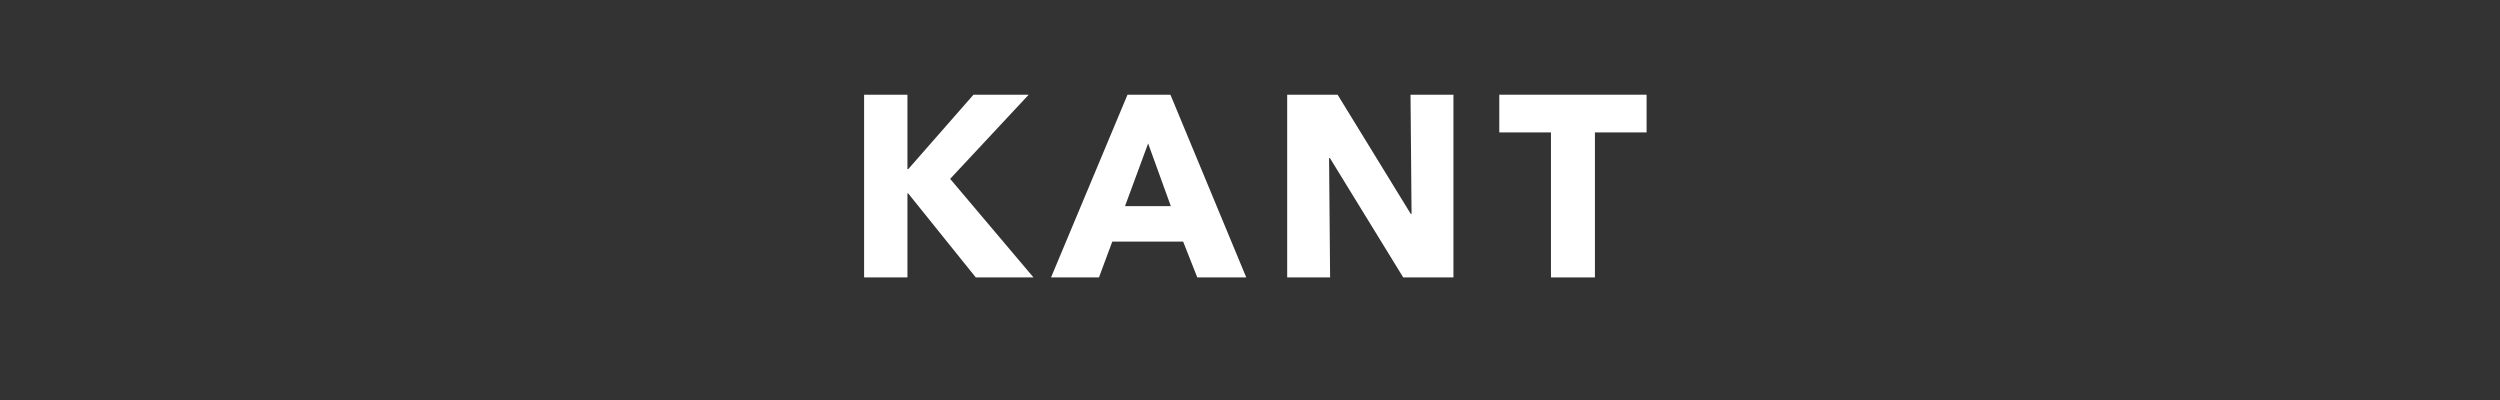
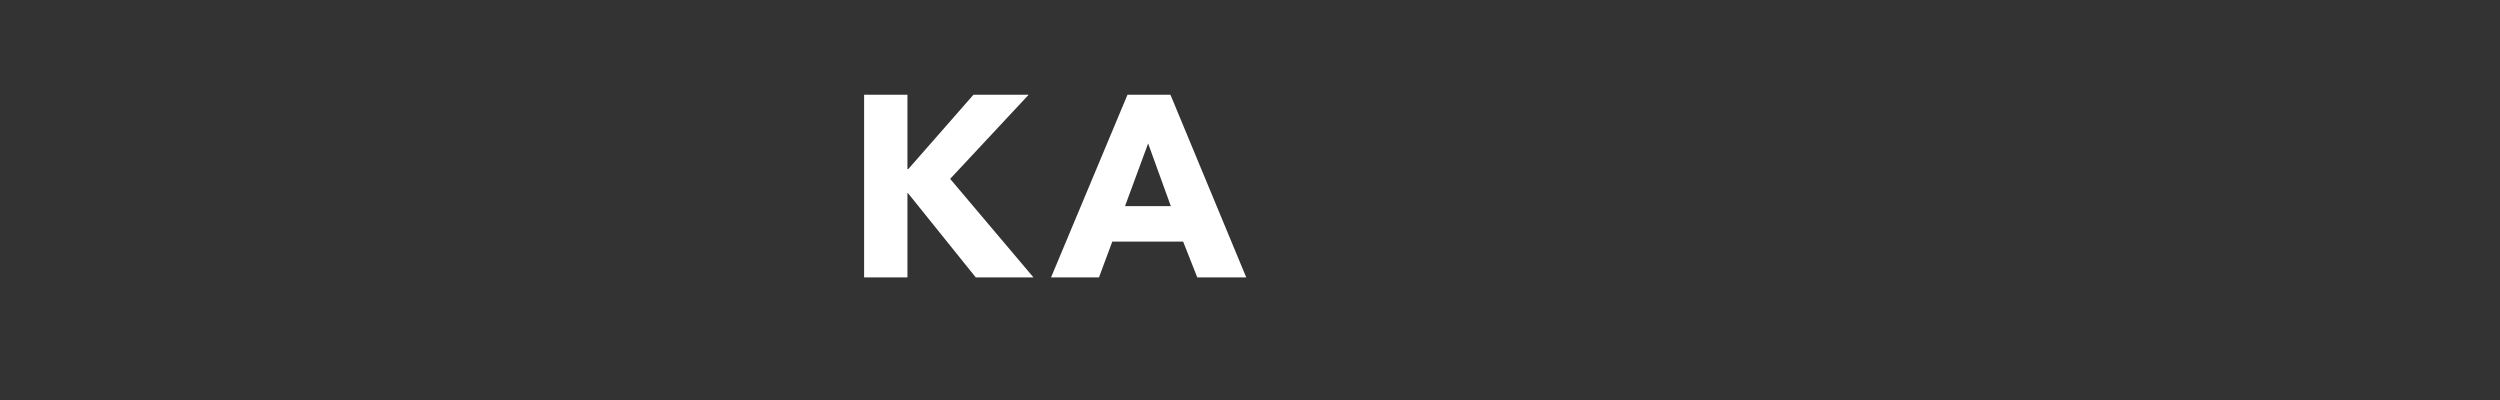
<svg xmlns="http://www.w3.org/2000/svg" width="250" zoomAndPan="magnify" viewBox="0 0 187.5 30" height="40" preserveAspectRatio="xMidYMid meet" version="1.0">
  <rect x="0" y="0" width="187.5" height="30" fill="#333333" stroke="none" />
  <defs>
    <g />
  </defs>
  <g fill="#ffffff" fill-opacity="1">
    <g transform="translate(63.402, 20.806)">
      <g>
        <path d="M 4.656 0 L 1.406 0 L 1.406 -13.703 L 4.656 -13.703 L 4.656 -8.125 L 4.719 -8.125 L 9.609 -13.703 L 13.75 -13.703 L 7.859 -7.391 L 14.109 0 L 9.781 0 L 4.703 -6.312 L 4.656 -6.312 Z M 4.656 0 " />
      </g>
    </g>
  </g>
  <g fill="#ffffff" fill-opacity="1">
    <g transform="translate(79.094, 20.806)">
      <g>
        <path d="M 5.469 -13.703 L 8.688 -13.703 L 14.375 0 L 10.703 0 L 9.641 -2.688 L 4.328 -2.688 L 3.328 0 L -0.266 0 Z M 7.016 -10.047 L 5.281 -5.344 L 8.719 -5.344 Z M 7.016 -10.047 " />
      </g>
    </g>
  </g>
  <g fill="#ffffff" fill-opacity="1">
    <g transform="translate(95.133, 20.806)">
      <g>
-         <path d="M 4.625 0 L 1.406 0 L 1.406 -13.703 L 5.188 -13.703 L 10.672 -4.766 L 10.734 -4.766 L 10.656 -13.703 L 13.875 -13.703 L 13.875 0 L 10.109 0 L 4.609 -8.953 L 4.547 -8.953 Z M 4.625 0 " />
-       </g>
+         </g>
    </g>
  </g>
  <g fill="#ffffff" fill-opacity="1">
    <g transform="translate(112.353, 20.806)">
      <g>
-         <path d="M 7.266 0 L 3.969 0 L 3.969 -10.875 L 0.094 -10.875 L 0.094 -13.703 L 11.141 -13.703 L 11.141 -10.875 L 7.266 -10.875 Z M 7.266 0 " />
-       </g>
+         </g>
    </g>
  </g>
</svg>